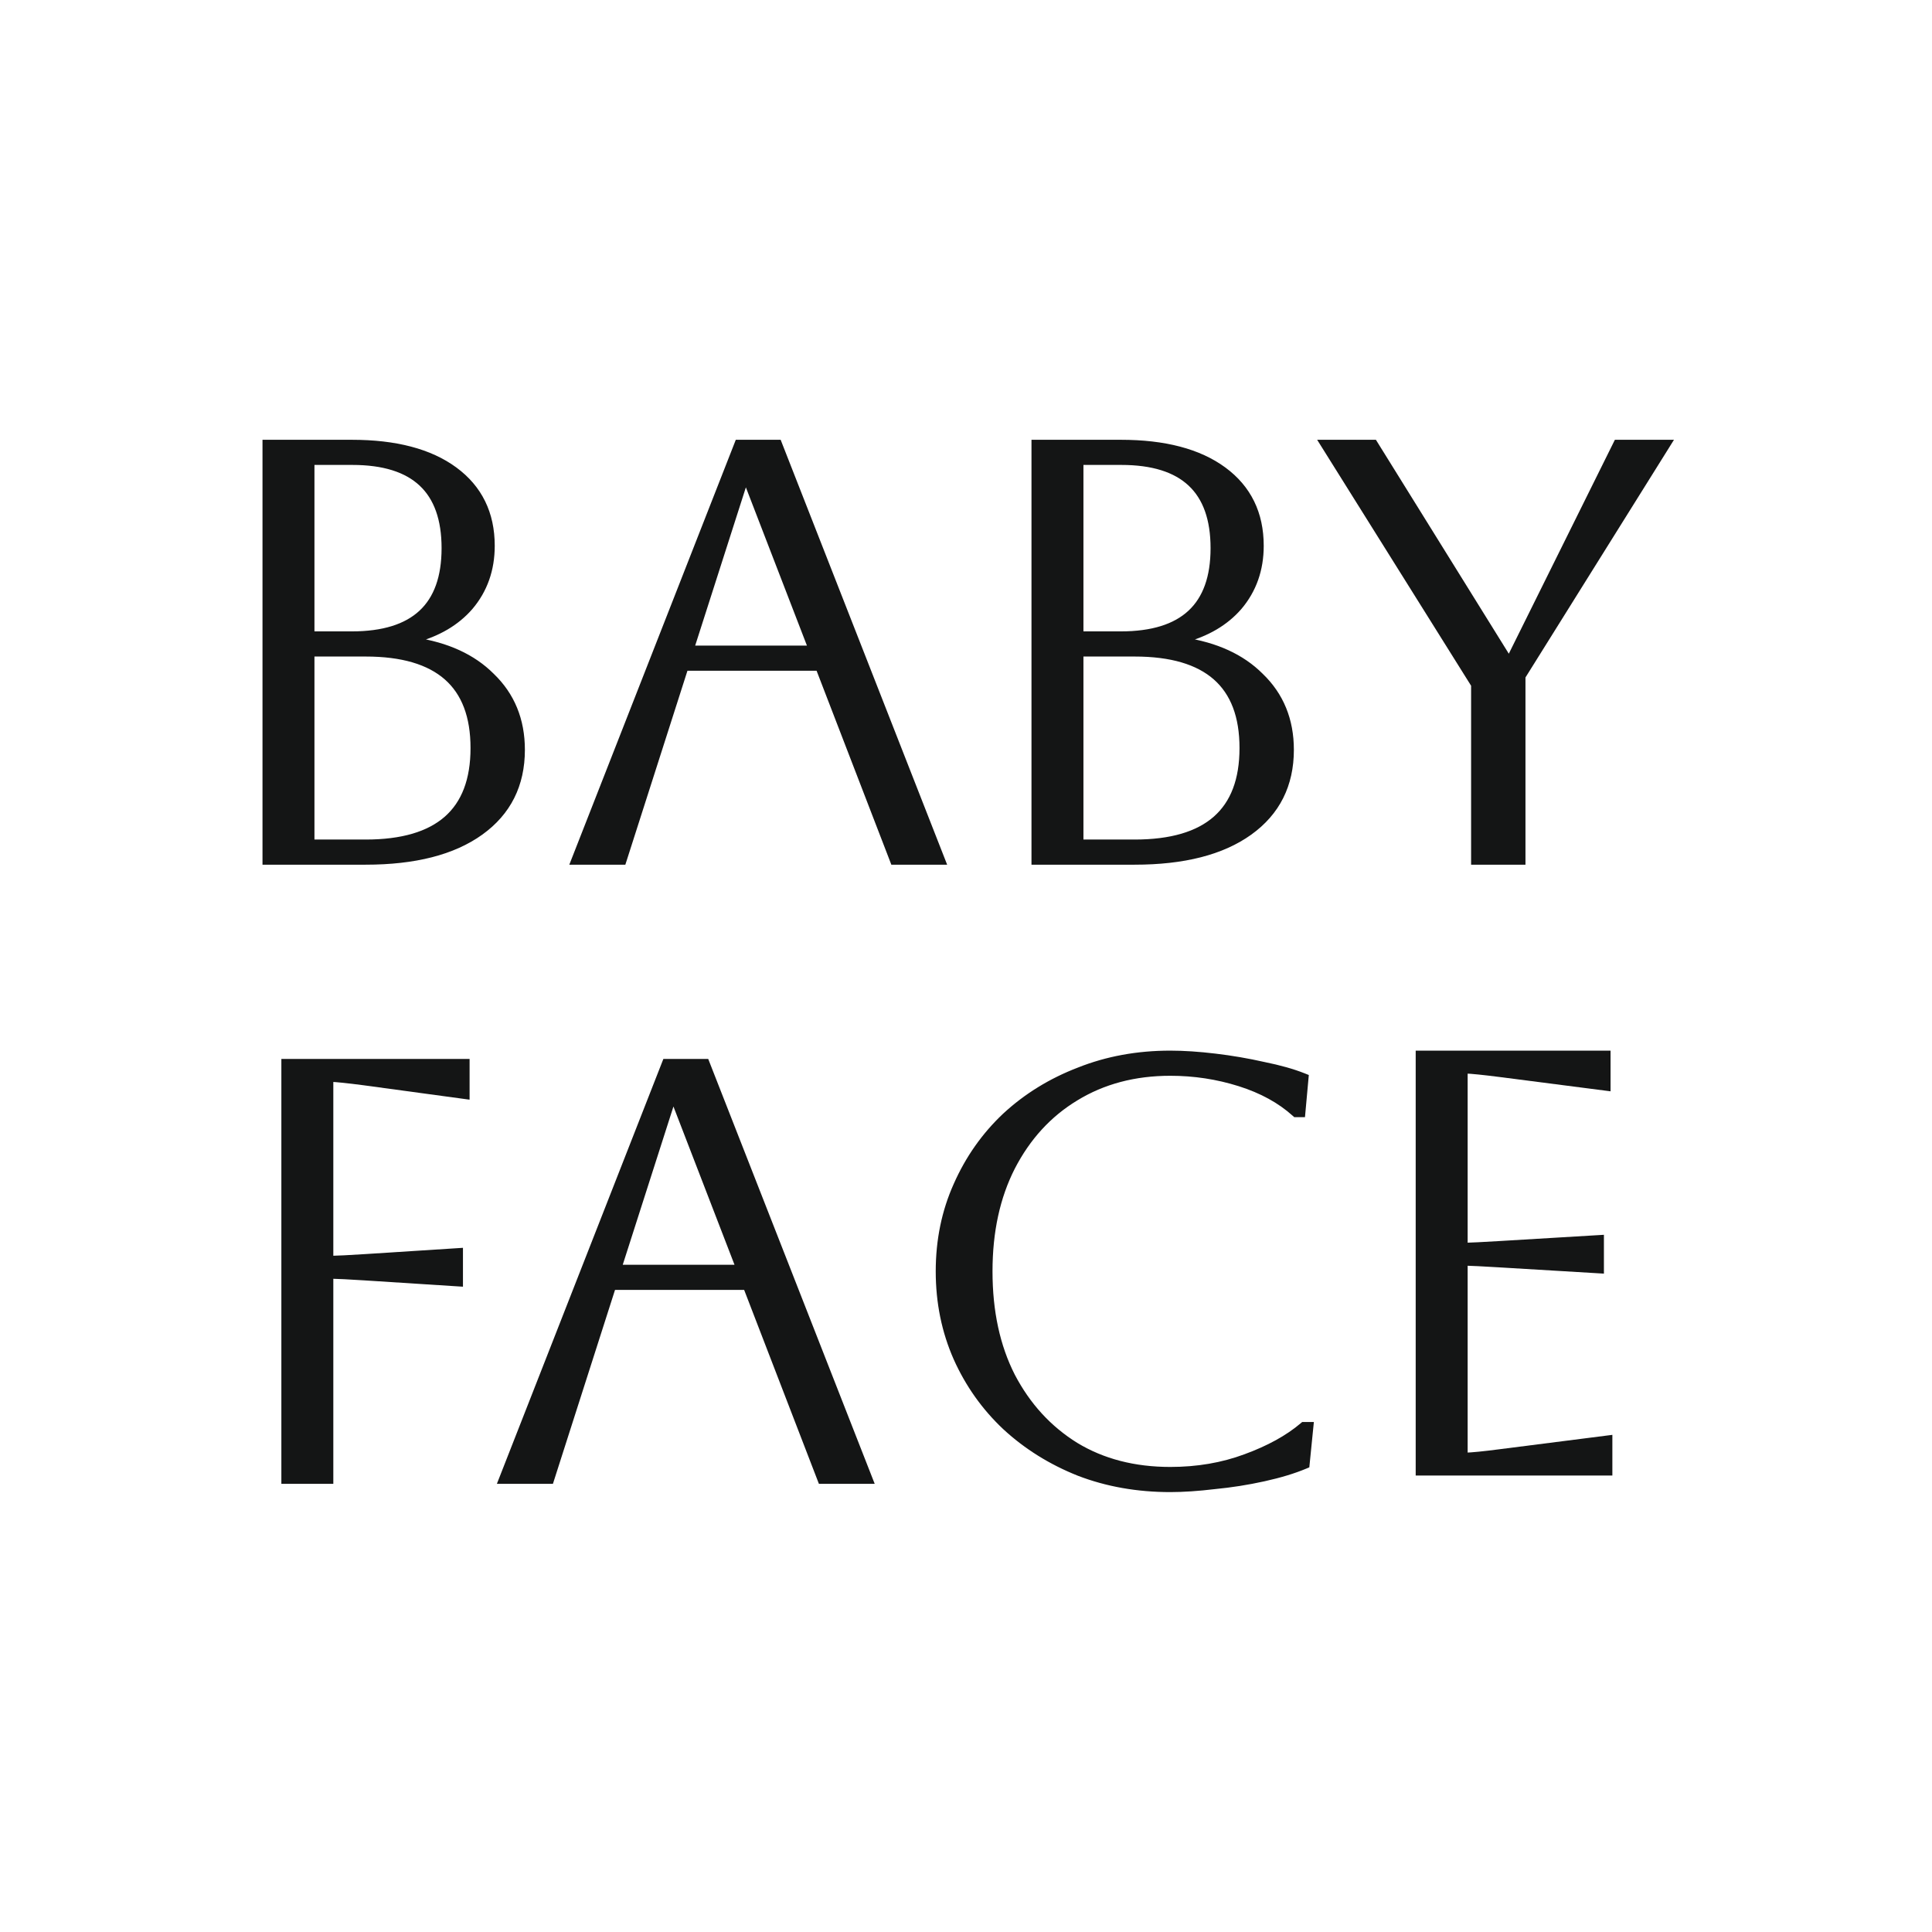
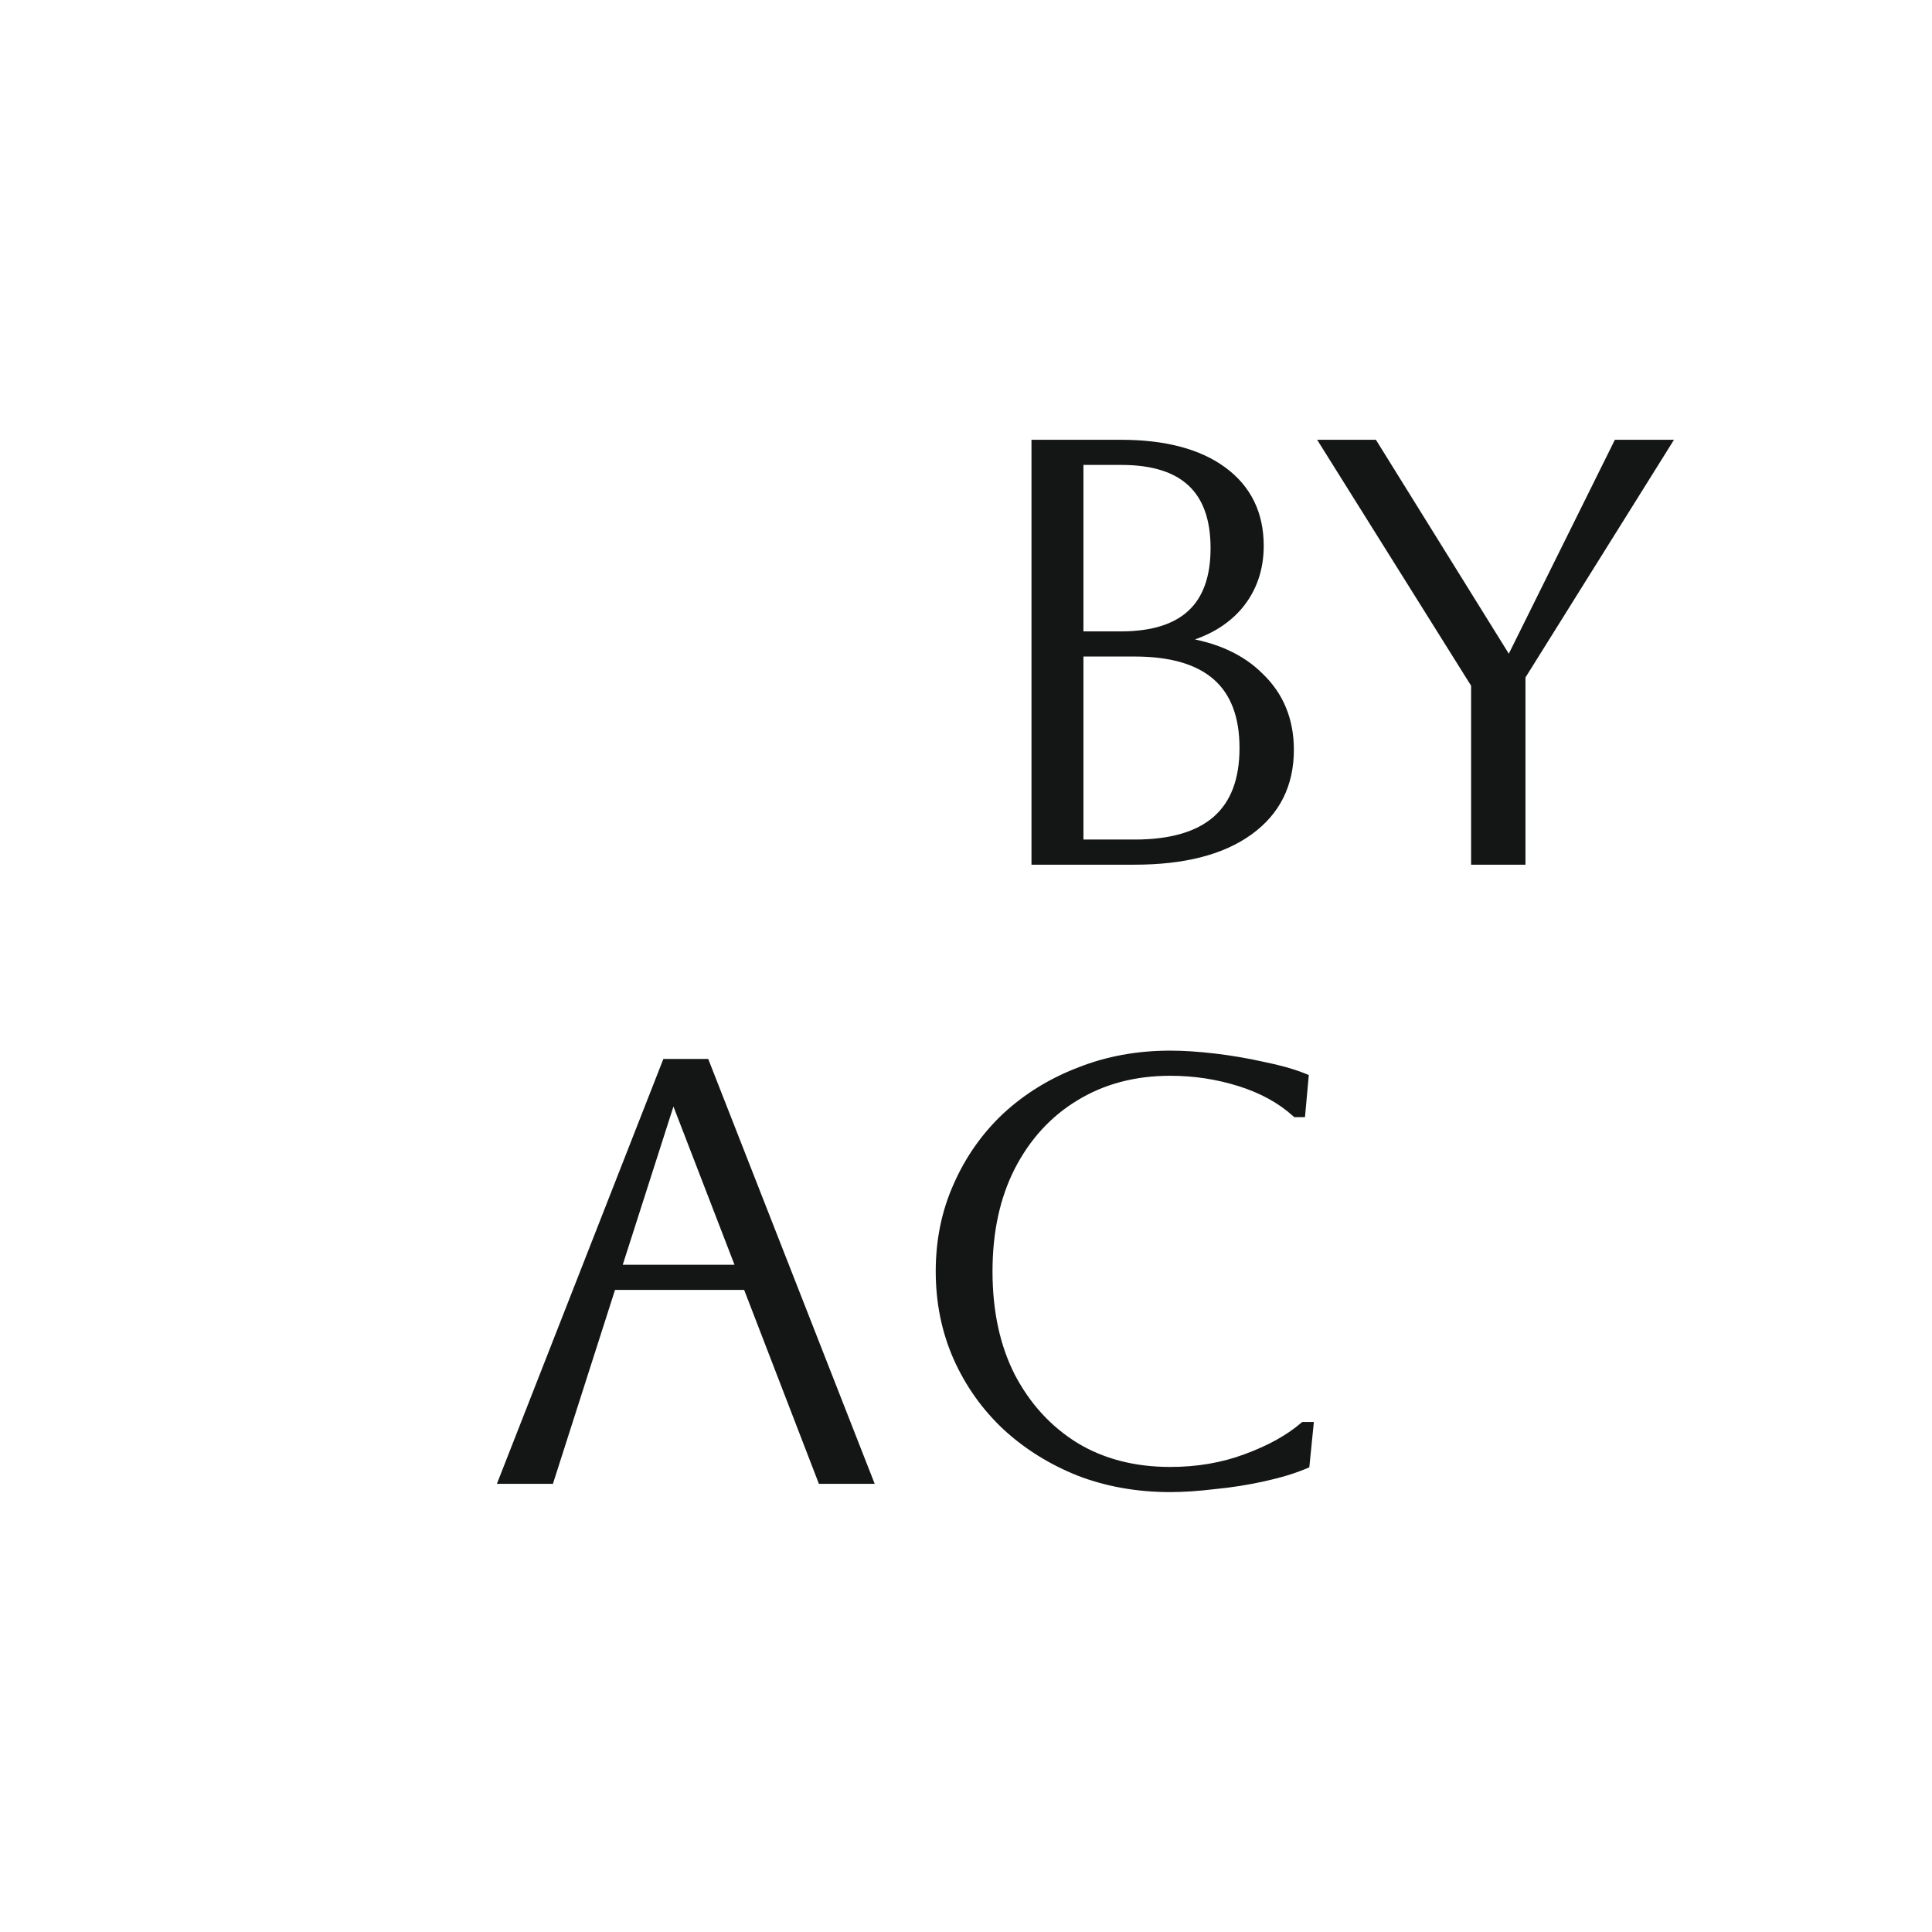
<svg xmlns="http://www.w3.org/2000/svg" width="512" height="512" viewBox="0 0 512 512" fill="none">
  <path d="M390.583 227.7V228.426H391.308H402.814H403.539V227.7V179.327L441.62 118.384L442.313 117.274H441.004H428.86H428.41L428.21 117.677L399.967 174.632H399.861L364.44 117.617L364.227 117.274H363.824H351.68H350.369L351.065 118.385L390.583 181.521V227.7Z" fill="#141515" stroke="#141515" stroke-width="1.451" />
  <path d="M274.079 227.7V228.426H274.805H300.691C313.665 228.426 323.849 225.851 331.155 220.611C338.49 215.35 342.164 208.022 342.164 198.708C342.164 190.797 339.486 184.231 334.117 179.07C329.111 174.061 322.249 170.936 313.593 169.645C319.837 167.988 324.79 165.098 328.403 160.946L328.403 160.946L328.409 160.939C332.257 156.41 334.174 150.964 334.174 144.641C334.174 136.067 330.88 129.314 324.291 124.467C317.73 119.641 308.609 117.274 297.016 117.274H274.805H274.079V118V227.7ZM297.016 168.05H286.396V122.486H297.176C305.438 122.486 311.499 124.423 315.495 128.167C319.482 131.903 321.538 137.557 321.538 145.268C321.538 152.978 319.47 158.631 315.457 162.367C311.434 166.113 305.332 168.05 297.016 168.05ZM286.396 223.213V173.262H300.691C310.348 173.262 317.455 175.386 322.144 179.507C326.814 183.612 329.208 189.809 329.208 198.238C329.208 206.667 326.814 212.864 322.144 216.969C317.455 221.09 310.348 223.213 300.691 223.213H286.396Z" fill="#141515" stroke="#141515" stroke-width="1.451" />
-   <path d="M152.324 227.436L151.936 228.426H153H164.665H165.194L165.356 227.922L181.653 177.023H216.899L236.534 227.961L236.713 228.426H237.211H248.876H249.94L249.552 227.436L206.567 117.735L206.387 117.274H205.892H195.984H195.489L195.309 117.735L152.324 227.436ZM214.901 171.811H183.237L197.601 126.971L214.901 171.811Z" fill="#141515" stroke="#141515" stroke-width="1.451" />
-   <path d="M70.29 227.7V228.426H71.016H96.902C109.876 228.426 120.06 225.851 127.366 220.611C134.701 215.35 138.375 208.022 138.375 198.708C138.375 190.797 135.697 184.232 130.328 179.071C125.322 174.061 118.46 170.936 109.804 169.645C116.048 167.988 121.001 165.098 124.614 160.946L124.614 160.946L124.62 160.939C128.468 156.41 130.385 150.964 130.385 144.641C130.385 136.067 127.091 129.314 120.502 124.467C113.941 119.641 104.82 117.274 93.227 117.274H71.016H70.29V118V227.7ZM93.227 168.05H82.607V122.486H93.387C101.649 122.486 107.71 124.423 111.706 128.167C115.693 131.903 117.749 137.557 117.749 145.268C117.749 152.978 115.681 158.631 111.668 162.367C107.645 166.113 101.543 168.05 93.227 168.05ZM82.607 223.213V173.262H96.902C106.559 173.262 113.666 175.386 118.355 179.507C123.025 183.612 125.419 189.809 125.419 198.238C125.419 206.667 123.025 212.864 118.355 216.969C113.666 221.09 106.559 223.213 96.902 223.213H82.607Z" fill="#141515" stroke="#141515" stroke-width="1.451" />
-   <path d="M375.899 389.58V390.306H376.625H425.841H426.567V389.58V381.901V381.077L425.75 381.181L397.466 384.786L397.464 384.786C393.238 385.339 390.163 385.643 388.217 385.707V334.682C389.858 334.721 392.898 334.873 397.355 335.141L397.355 335.141L423.561 336.708L424.33 336.754V335.984V328.775V328.004L423.561 328.05L397.355 329.617L397.355 329.617C392.898 329.885 389.858 330.037 388.217 330.076V283.755C390.017 283.825 393.037 284.128 397.306 284.674L425.269 288.278L426.088 288.384V287.558V279.879V279.154H425.362H376.625H375.899V279.879V389.58Z" fill="#141515" stroke="#141515" stroke-width="1.451" />
  <path d="M347.306 378.369L347.386 377.571H346.584H345.625H345.359L345.156 377.743C341.296 381.018 336.263 383.8 330.036 386.078L330.032 386.079C323.942 388.345 317.317 389.481 310.151 389.481C300.572 389.481 292.238 387.315 285.123 383.006C277.998 378.587 272.388 372.471 268.291 364.643C264.306 356.824 262.3 347.592 262.3 336.924C262.3 326.36 264.306 317.179 268.292 309.36C272.389 301.426 277.999 295.314 285.12 291L285.122 290.998C292.346 286.583 300.682 284.366 310.151 284.366C316.471 284.366 322.576 285.296 328.469 287.154C334.353 289.008 339.21 291.678 343.062 295.15L343.269 295.336H343.548H344.507H345.169L345.229 294.676L346.028 285.9L346.077 285.362L345.575 285.161C342.648 283.991 339.091 282.989 334.911 282.147C330.734 281.202 326.451 280.467 322.062 279.942C317.673 279.417 313.702 279.154 310.151 279.154C301.44 279.154 293.36 280.63 285.918 283.592C278.487 286.444 271.964 290.461 266.355 295.645L266.355 295.645L266.35 295.65C260.845 300.837 256.528 306.976 253.401 314.062C250.267 321.057 248.704 328.681 248.704 336.924C248.704 345.167 250.267 352.842 253.4 359.941L253.401 359.944C256.529 366.926 260.846 373.012 266.349 378.198L266.355 378.203C271.963 383.385 278.485 387.454 285.914 390.411L285.922 390.414C293.363 393.27 301.442 394.694 310.151 394.694C313.594 394.694 317.509 394.43 321.894 393.906C326.288 393.485 330.628 392.802 334.916 391.856C339.206 390.909 342.872 389.801 345.907 388.525L346.304 388.358L346.347 387.929L347.306 378.369Z" fill="#141515" stroke="#141515" stroke-width="1.451" />
  <path d="M133.129 391.52L132.741 392.51H133.805H145.47H145.999L146.161 392.006L162.458 341.108H197.703L217.339 392.046L217.518 392.51H218.016H229.681H230.744L230.356 391.52L187.372 281.819L187.191 281.358H186.696H176.789H176.294L176.113 281.819L133.129 391.52ZM195.706 335.895H164.041L178.406 291.056L195.706 335.895Z" fill="#141515" stroke="#141515" stroke-width="1.451" />
-   <path d="M75.29 391.785V392.51H76.016H86.882H87.607V391.785V338.138C89.428 338.173 92.469 338.325 96.742 338.599C96.742 338.599 96.742 338.599 96.743 338.599L121.191 340.166L121.963 340.215V339.442V332.233V331.459L121.191 331.509L96.743 333.076C92.469 333.349 89.428 333.502 87.607 333.537V285.961C89.319 286.034 92.231 286.336 96.373 286.878C96.374 286.878 96.374 286.878 96.375 286.878L122.897 290.482L123.721 290.594V289.763V282.084V281.358H122.995H76.016H75.29V282.084V391.785Z" fill="#141515" stroke="#141515" stroke-width="1.451" />
</svg>